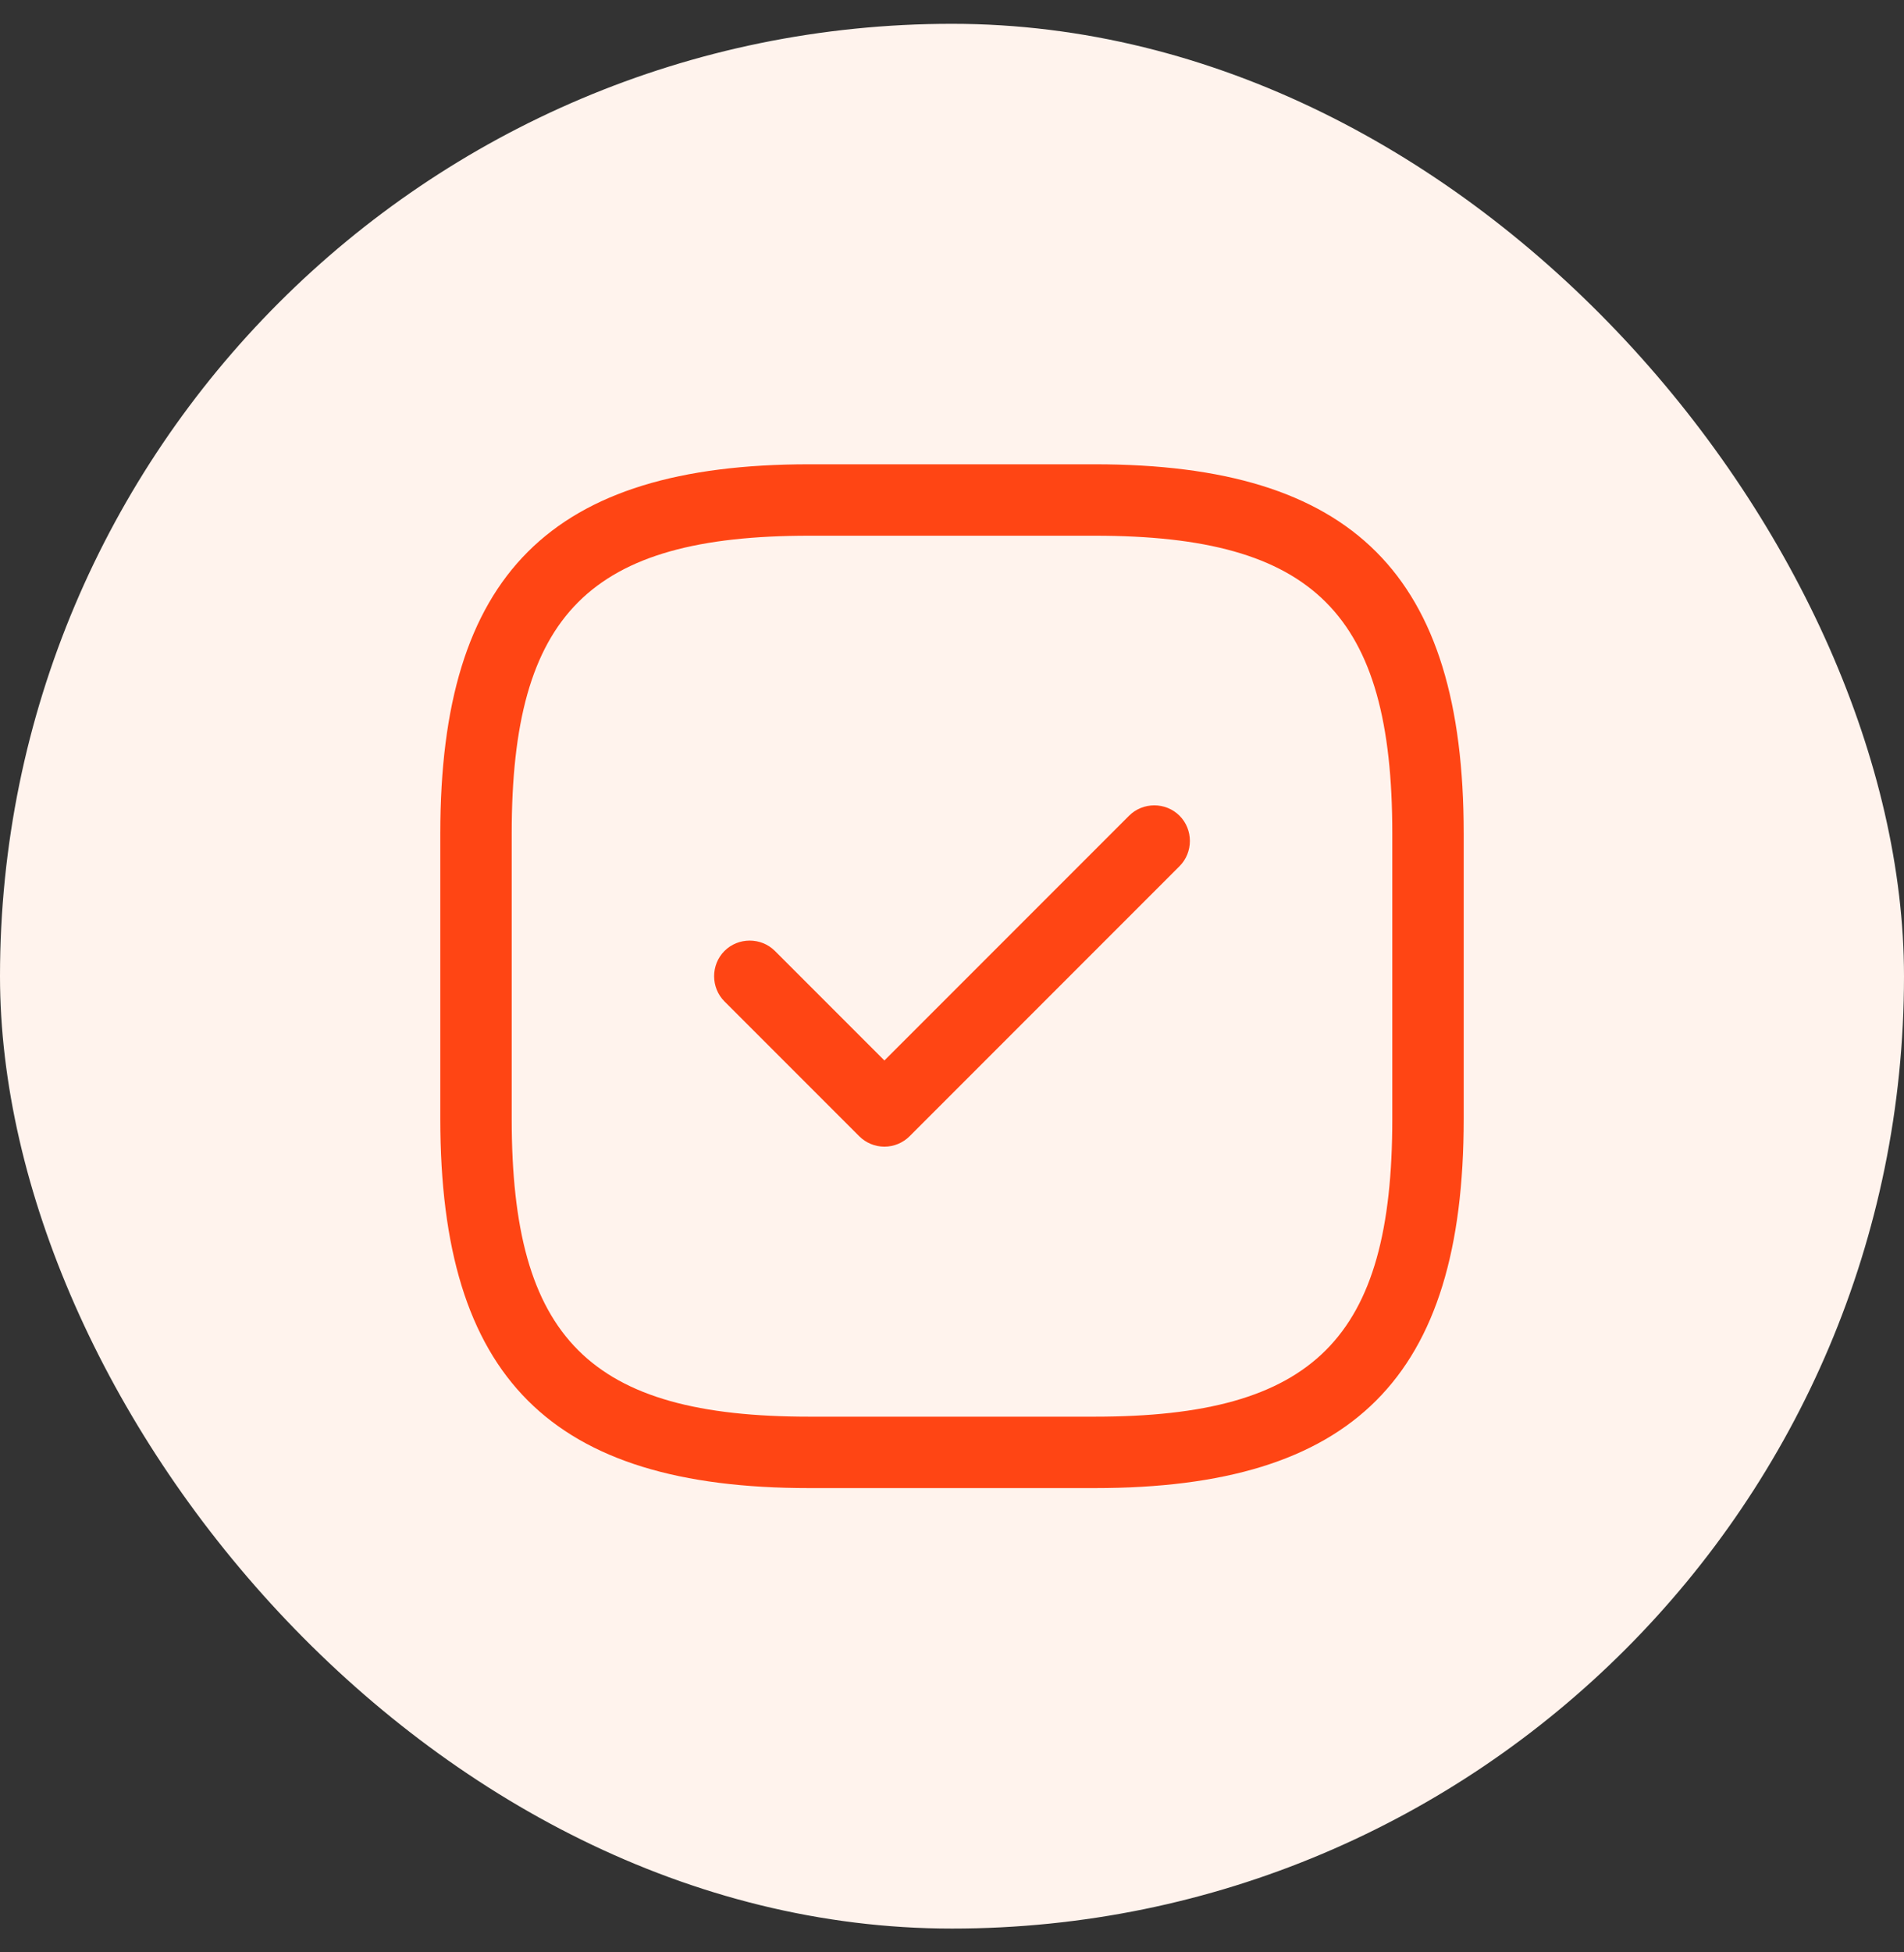
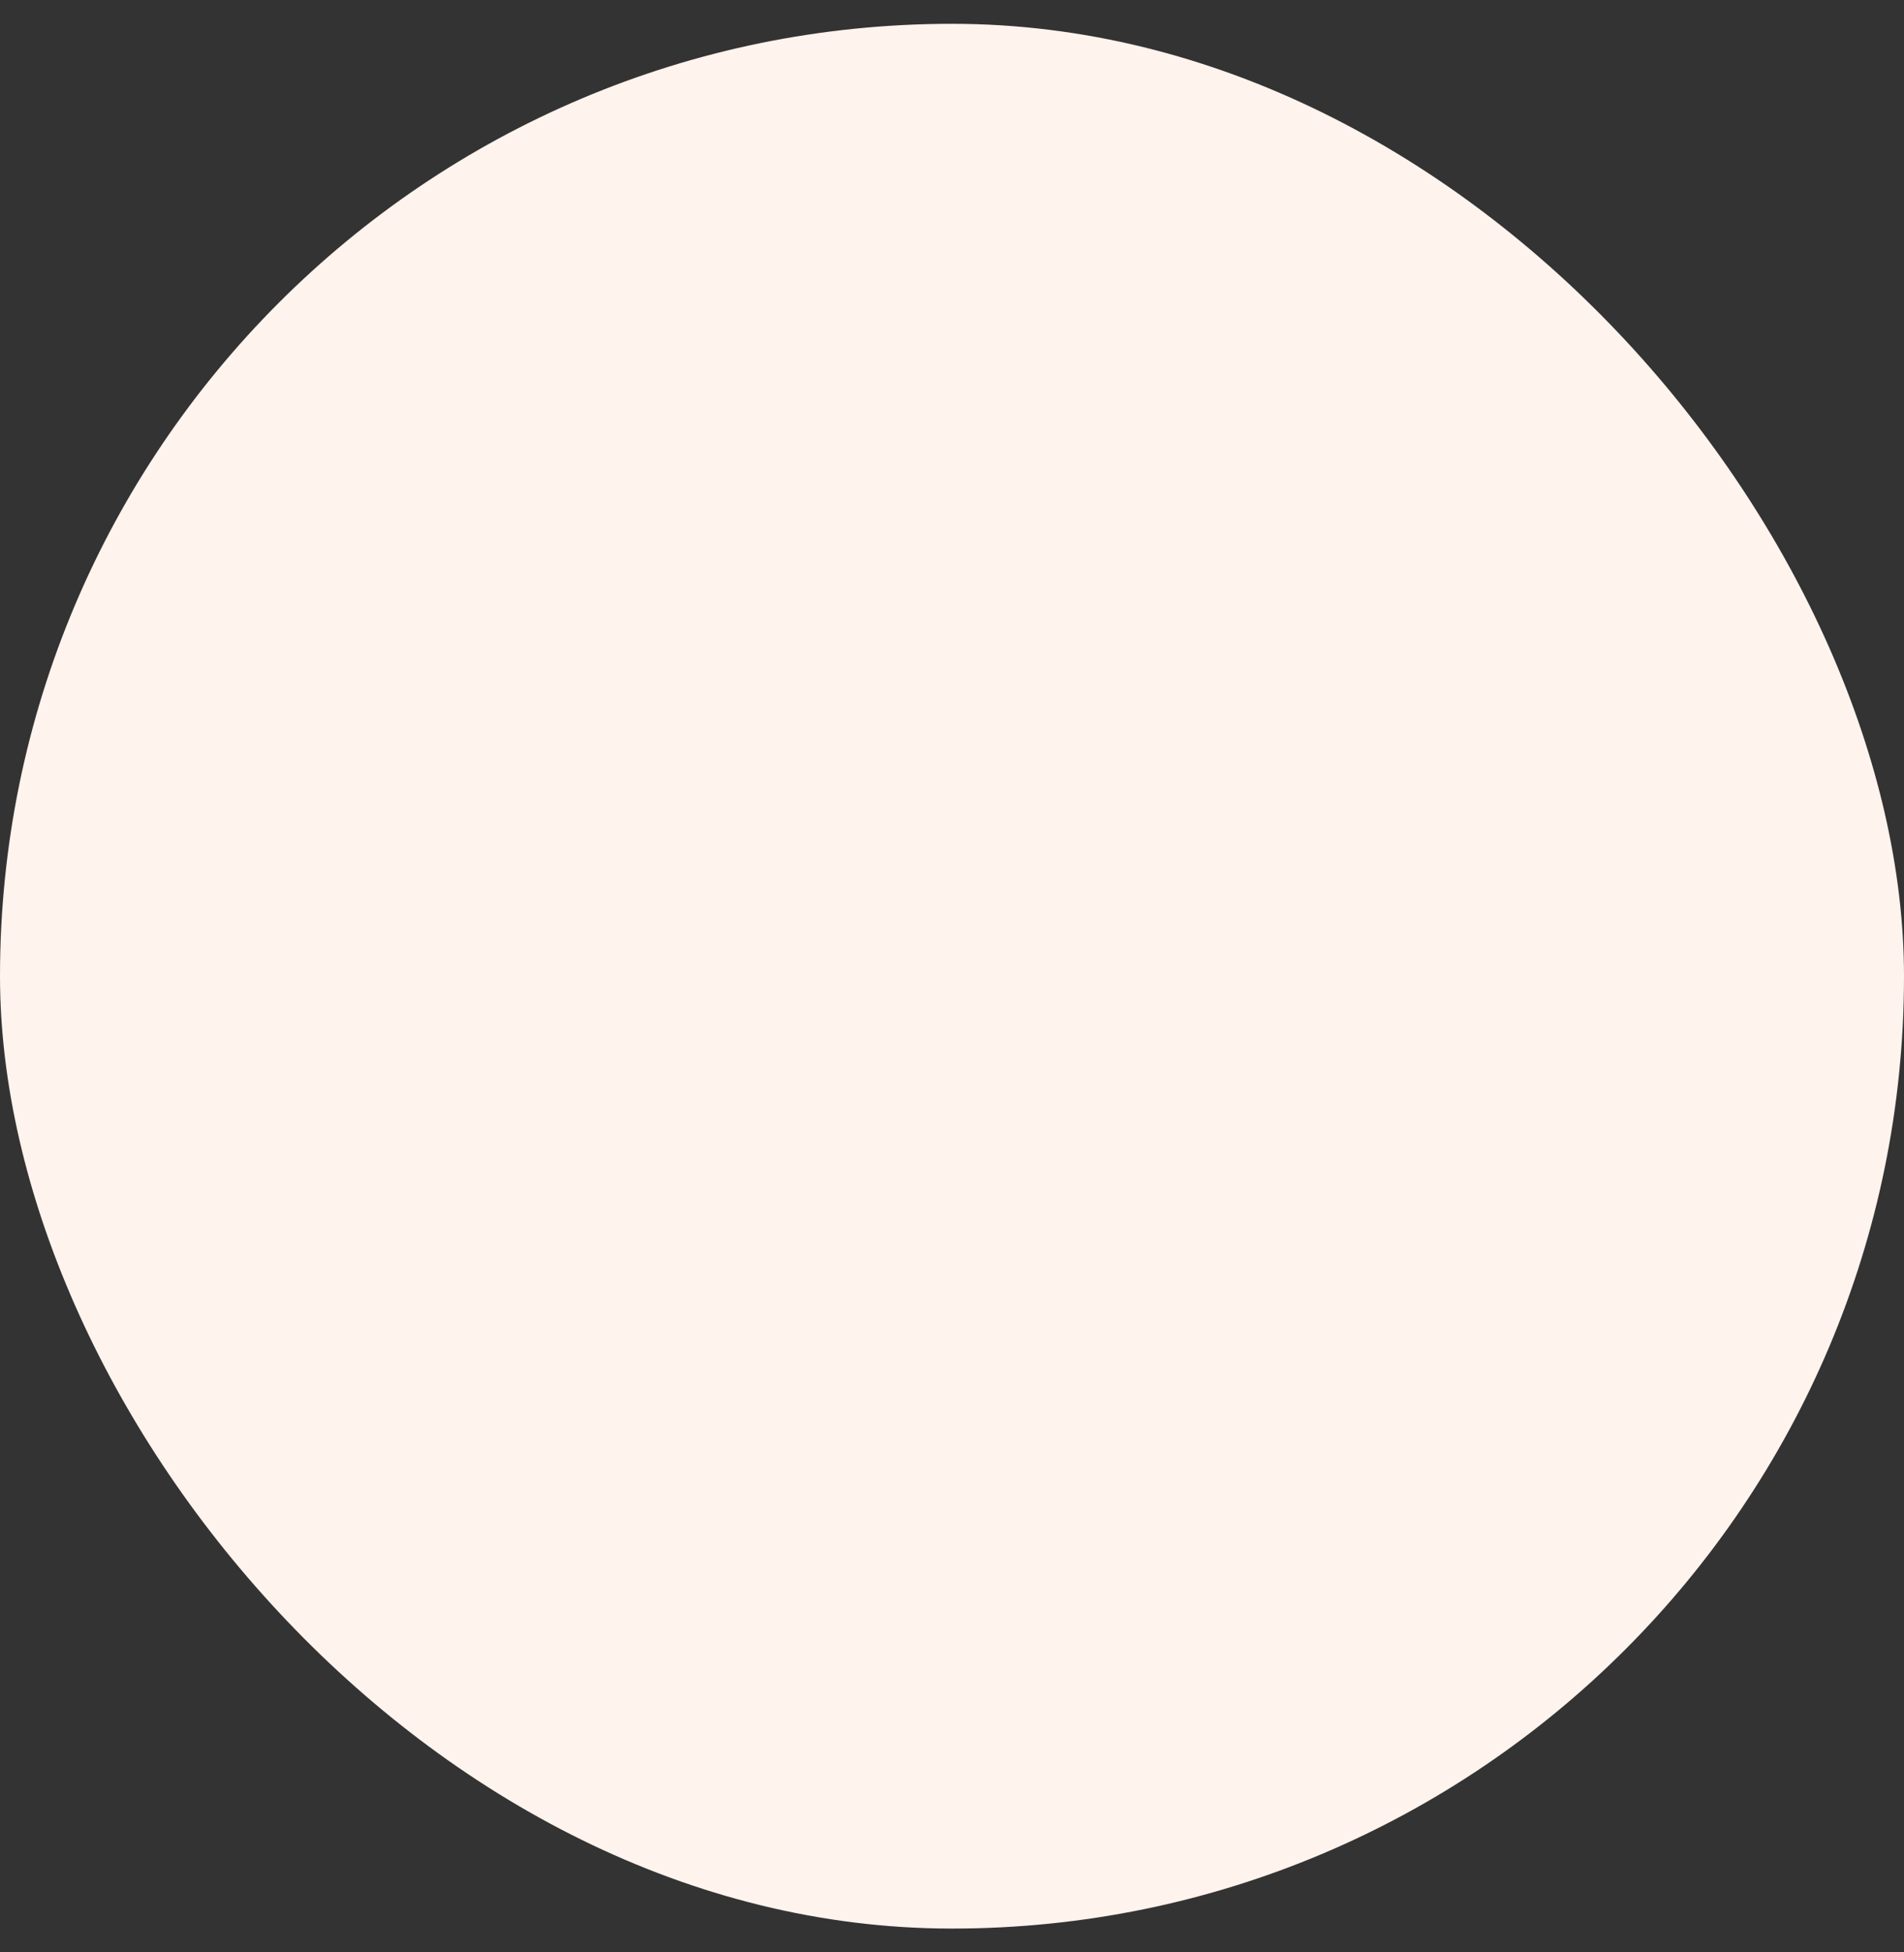
<svg xmlns="http://www.w3.org/2000/svg" width="40" height="41" viewBox="0 0 40 41" fill="none">
  <rect x="0" y="0" width="40" height="41" fill="#333333" stroke="none" />
  <rect y="0.5" width="40" height="40" rx="20" fill="#FFF3ED" />
-   <path d="M23 31.25H17C11.57 31.25 9.25 28.93 9.25 23.5V17.5C9.25 12.07 11.57 9.75 17 9.75H23C28.43 9.75 30.75 12.07 30.75 17.5V23.5C30.75 28.93 28.43 31.25 23 31.25ZM17 11.25C12.39 11.25 10.75 12.89 10.75 17.5V23.5C10.75 28.11 12.39 29.75 17 29.75H23C27.61 29.75 29.25 28.11 29.25 23.5V17.5C29.25 12.89 27.61 11.25 23 11.25H17Z" fill="#FF4514" />
-   <path d="M18.58 24.08C18.38 24.08 18.19 24 18.05 23.86L15.22 21.03C14.93 20.74 14.93 20.26 15.22 19.97C15.51 19.68 15.99 19.68 16.28 19.97L18.58 22.27L23.72 17.13C24.01 16.84 24.49 16.84 24.78 17.13C25.07 17.42 25.07 17.9 24.78 18.19L19.11 23.86C18.97 24 18.78 24.08 18.58 24.08Z" fill="#FF4514" />
</svg>